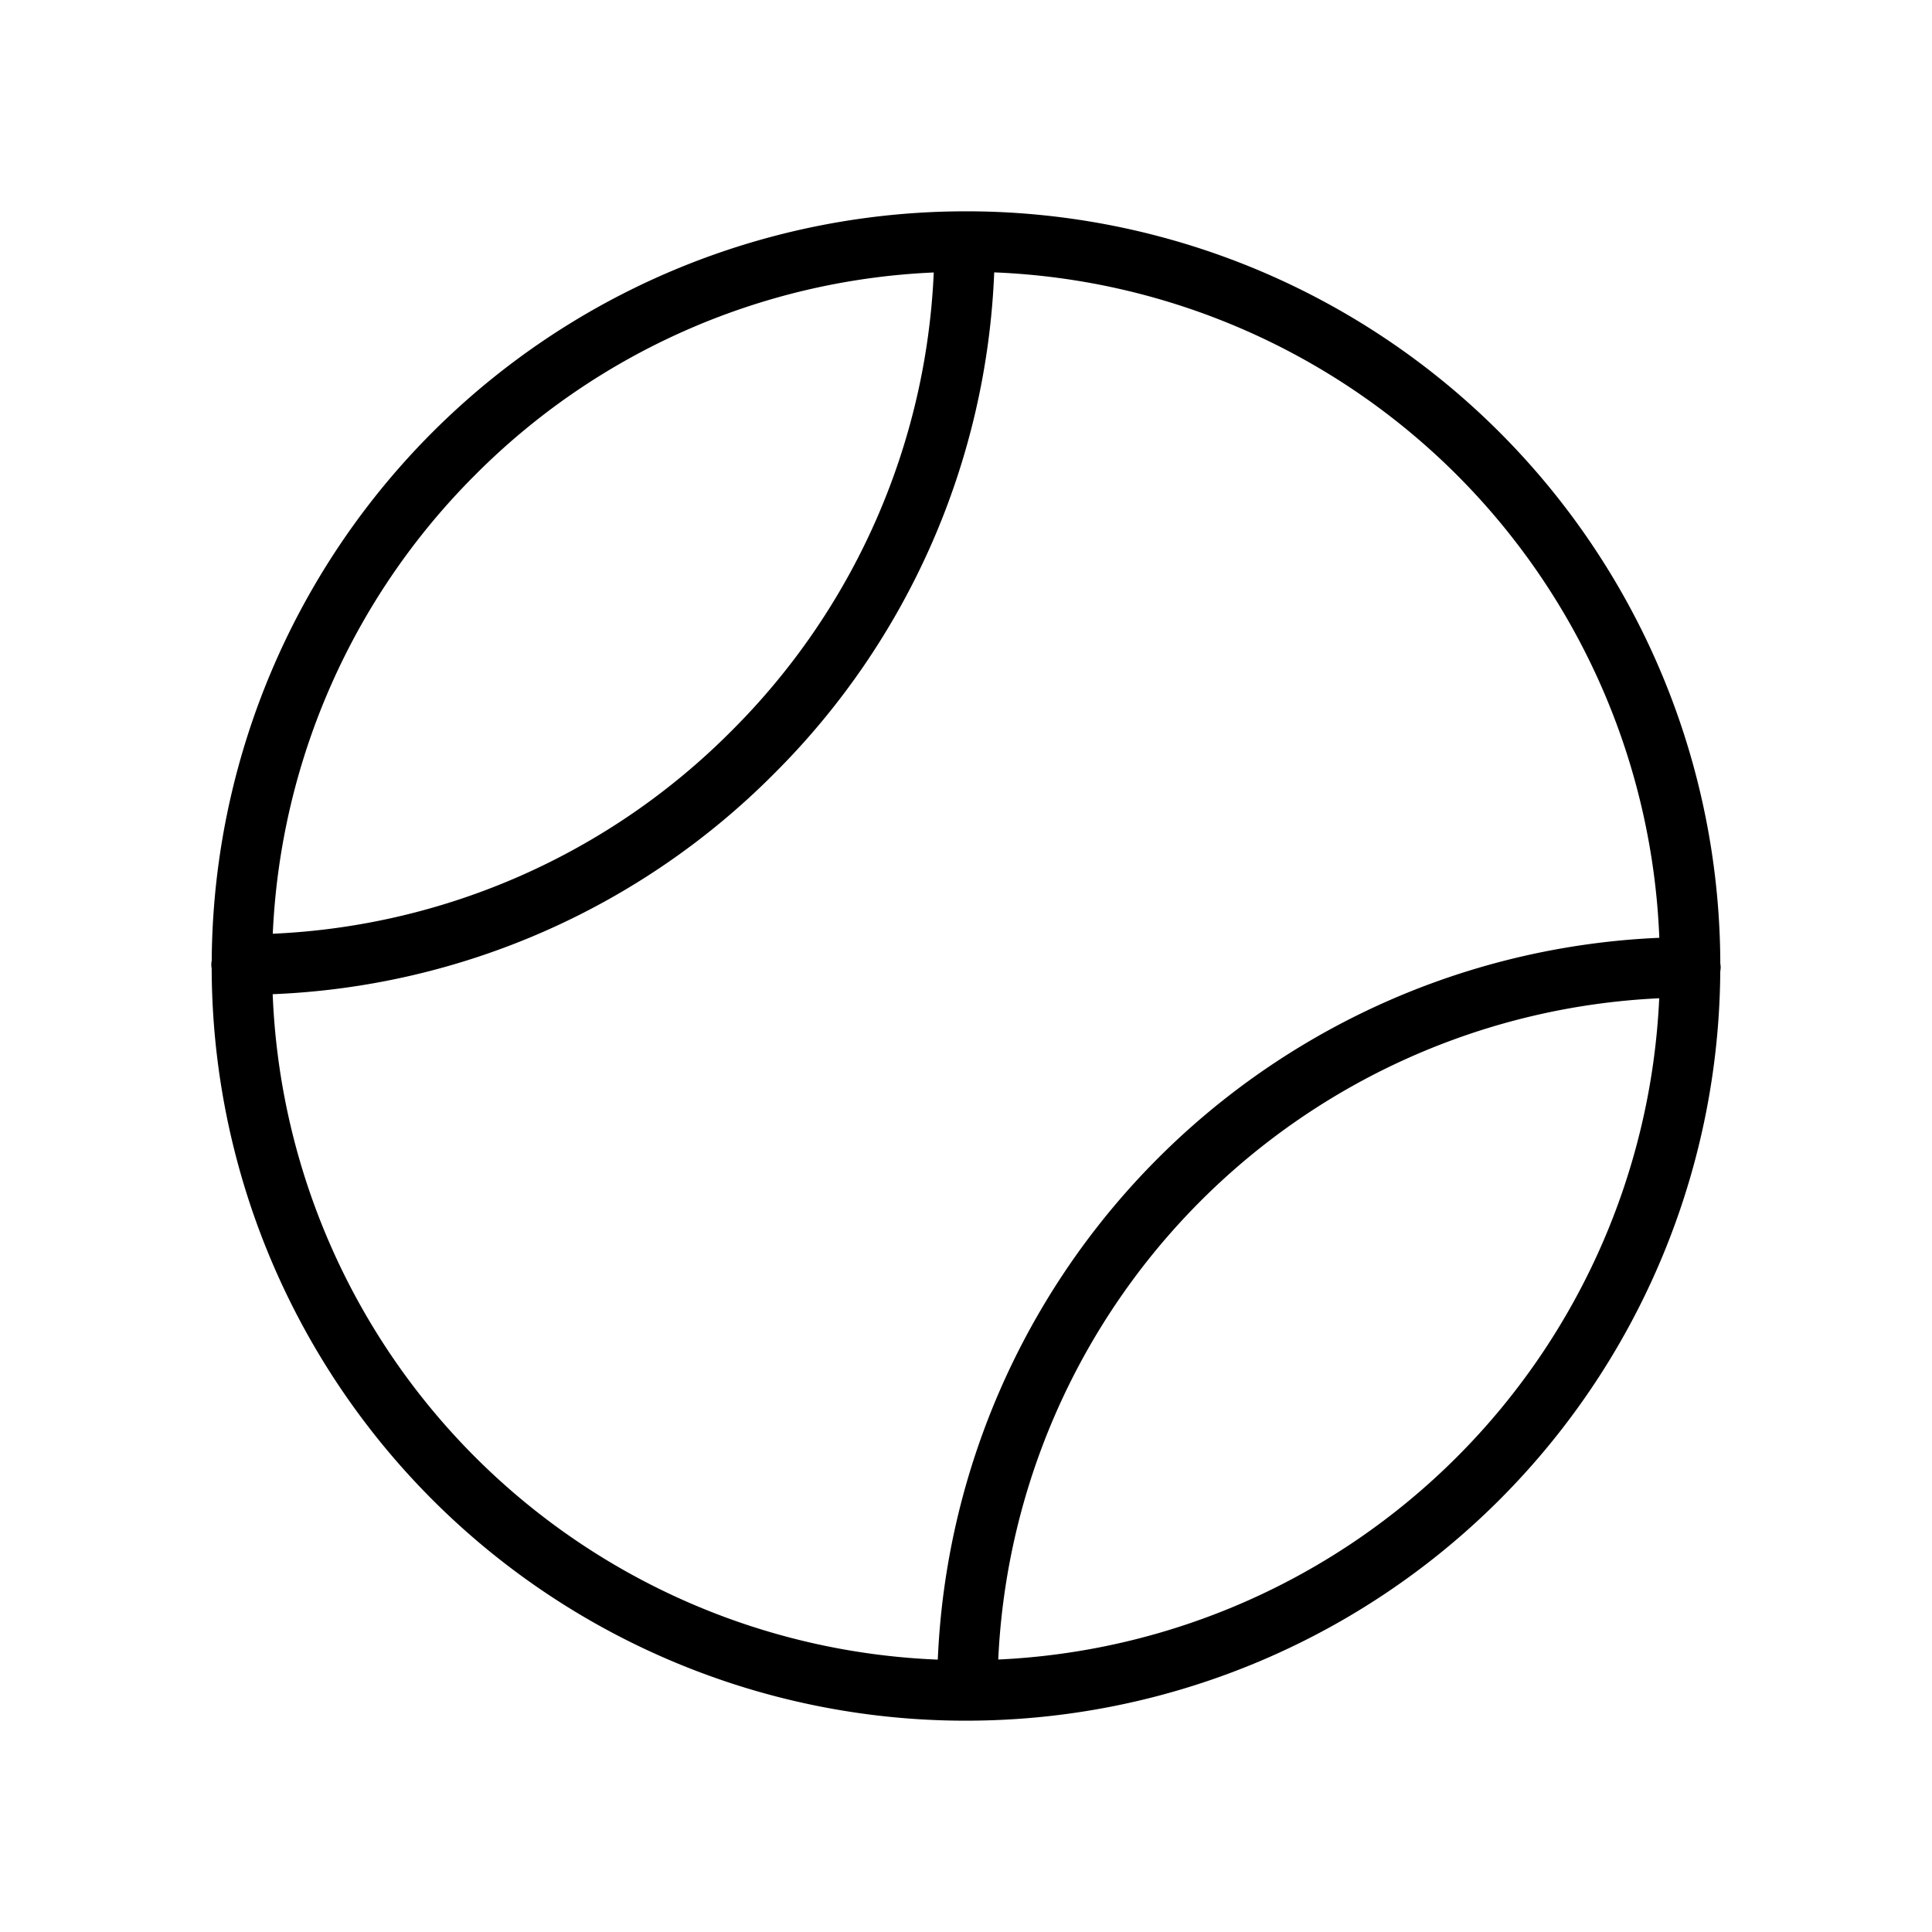
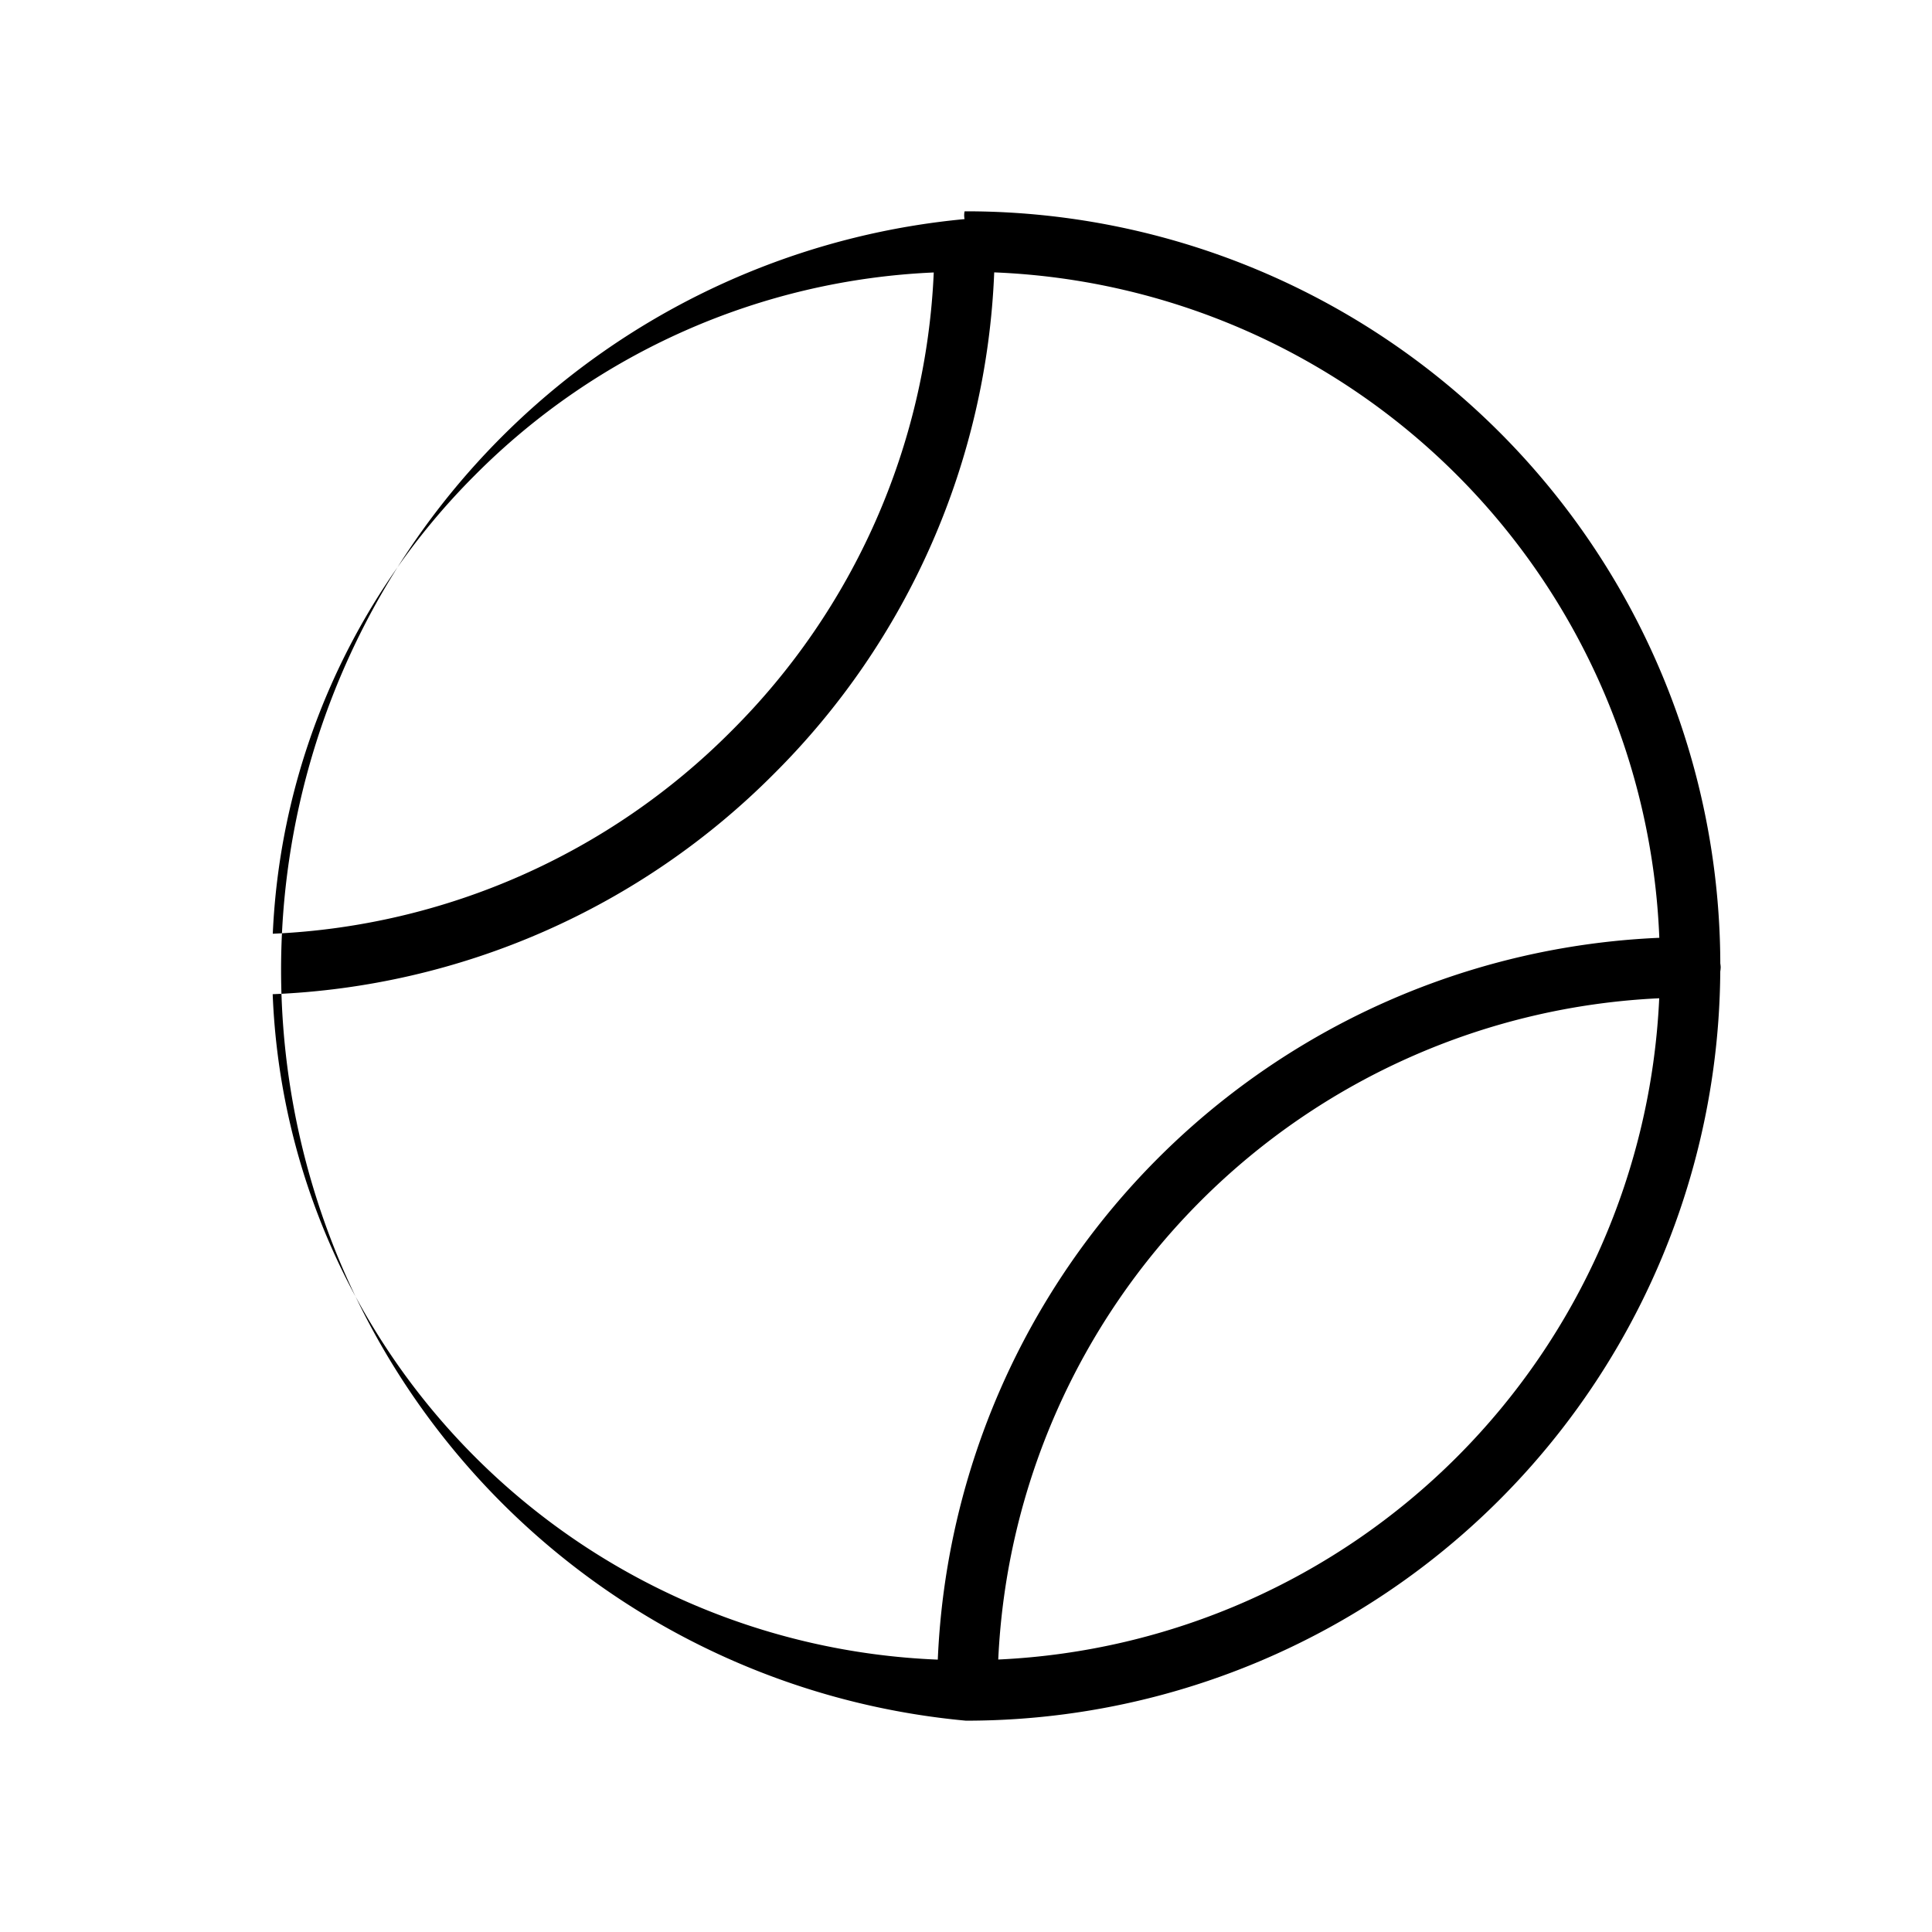
<svg xmlns="http://www.w3.org/2000/svg" fill="#000000" width="800px" height="800px" viewBox="0 0 256 256" id="Flat">
-   <path d="M227.945,128.718a3.972,3.972,0,0,0,.055-.558,3.891,3.891,0,0,0-.051-.495A99.913,99.913,0,0,0,128,28c-.048,0-.096.002-.145.002L127.84,28h-.007l-.02.002A99.904,99.904,0,0,0,28.055,127.293a2.586,2.586,0,0,0-.005,1.031A99.913,99.913,0,0,0,128,228c.051,0,.102-.002.153-.002l.006.001h.007l.009-.001a99.905,99.905,0,0,0,99.769-99.28ZM62.946,62.946A91.333,91.333,0,0,1,123.727,36.104,91.352,91.352,0,0,1,96.887,96.888,91.349,91.349,0,0,1,36.145,123.725,91.642,91.642,0,0,1,62.946,62.946Zm-26.814,68.79A99.3,99.3,0,0,0,102.544,102.544,99.301,99.301,0,0,0,131.738,36.091a91.866,91.866,0,0,1,88.13,88.173A99.982,99.982,0,0,0,124.262,219.909a91.866,91.866,0,0,1-88.13-88.173ZM132.273,219.896A91.971,91.971,0,0,1,219.855,132.275a91.904,91.904,0,0,1-87.582,87.621Z" />
+   <path d="M227.945,128.718a3.972,3.972,0,0,0,.055-.558,3.891,3.891,0,0,0-.051-.495A99.913,99.913,0,0,0,128,28c-.048,0-.096.002-.145.002L127.84,28h-.007l-.02.002a2.586,2.586,0,0,0-.005,1.031A99.913,99.913,0,0,0,128,228c.051,0,.102-.002.153-.002l.006.001h.007l.009-.001a99.905,99.905,0,0,0,99.769-99.28ZM62.946,62.946A91.333,91.333,0,0,1,123.727,36.104,91.352,91.352,0,0,1,96.887,96.888,91.349,91.349,0,0,1,36.145,123.725,91.642,91.642,0,0,1,62.946,62.946Zm-26.814,68.79A99.3,99.3,0,0,0,102.544,102.544,99.301,99.301,0,0,0,131.738,36.091a91.866,91.866,0,0,1,88.13,88.173A99.982,99.982,0,0,0,124.262,219.909a91.866,91.866,0,0,1-88.13-88.173ZM132.273,219.896A91.971,91.971,0,0,1,219.855,132.275a91.904,91.904,0,0,1-87.582,87.621Z" />
</svg>